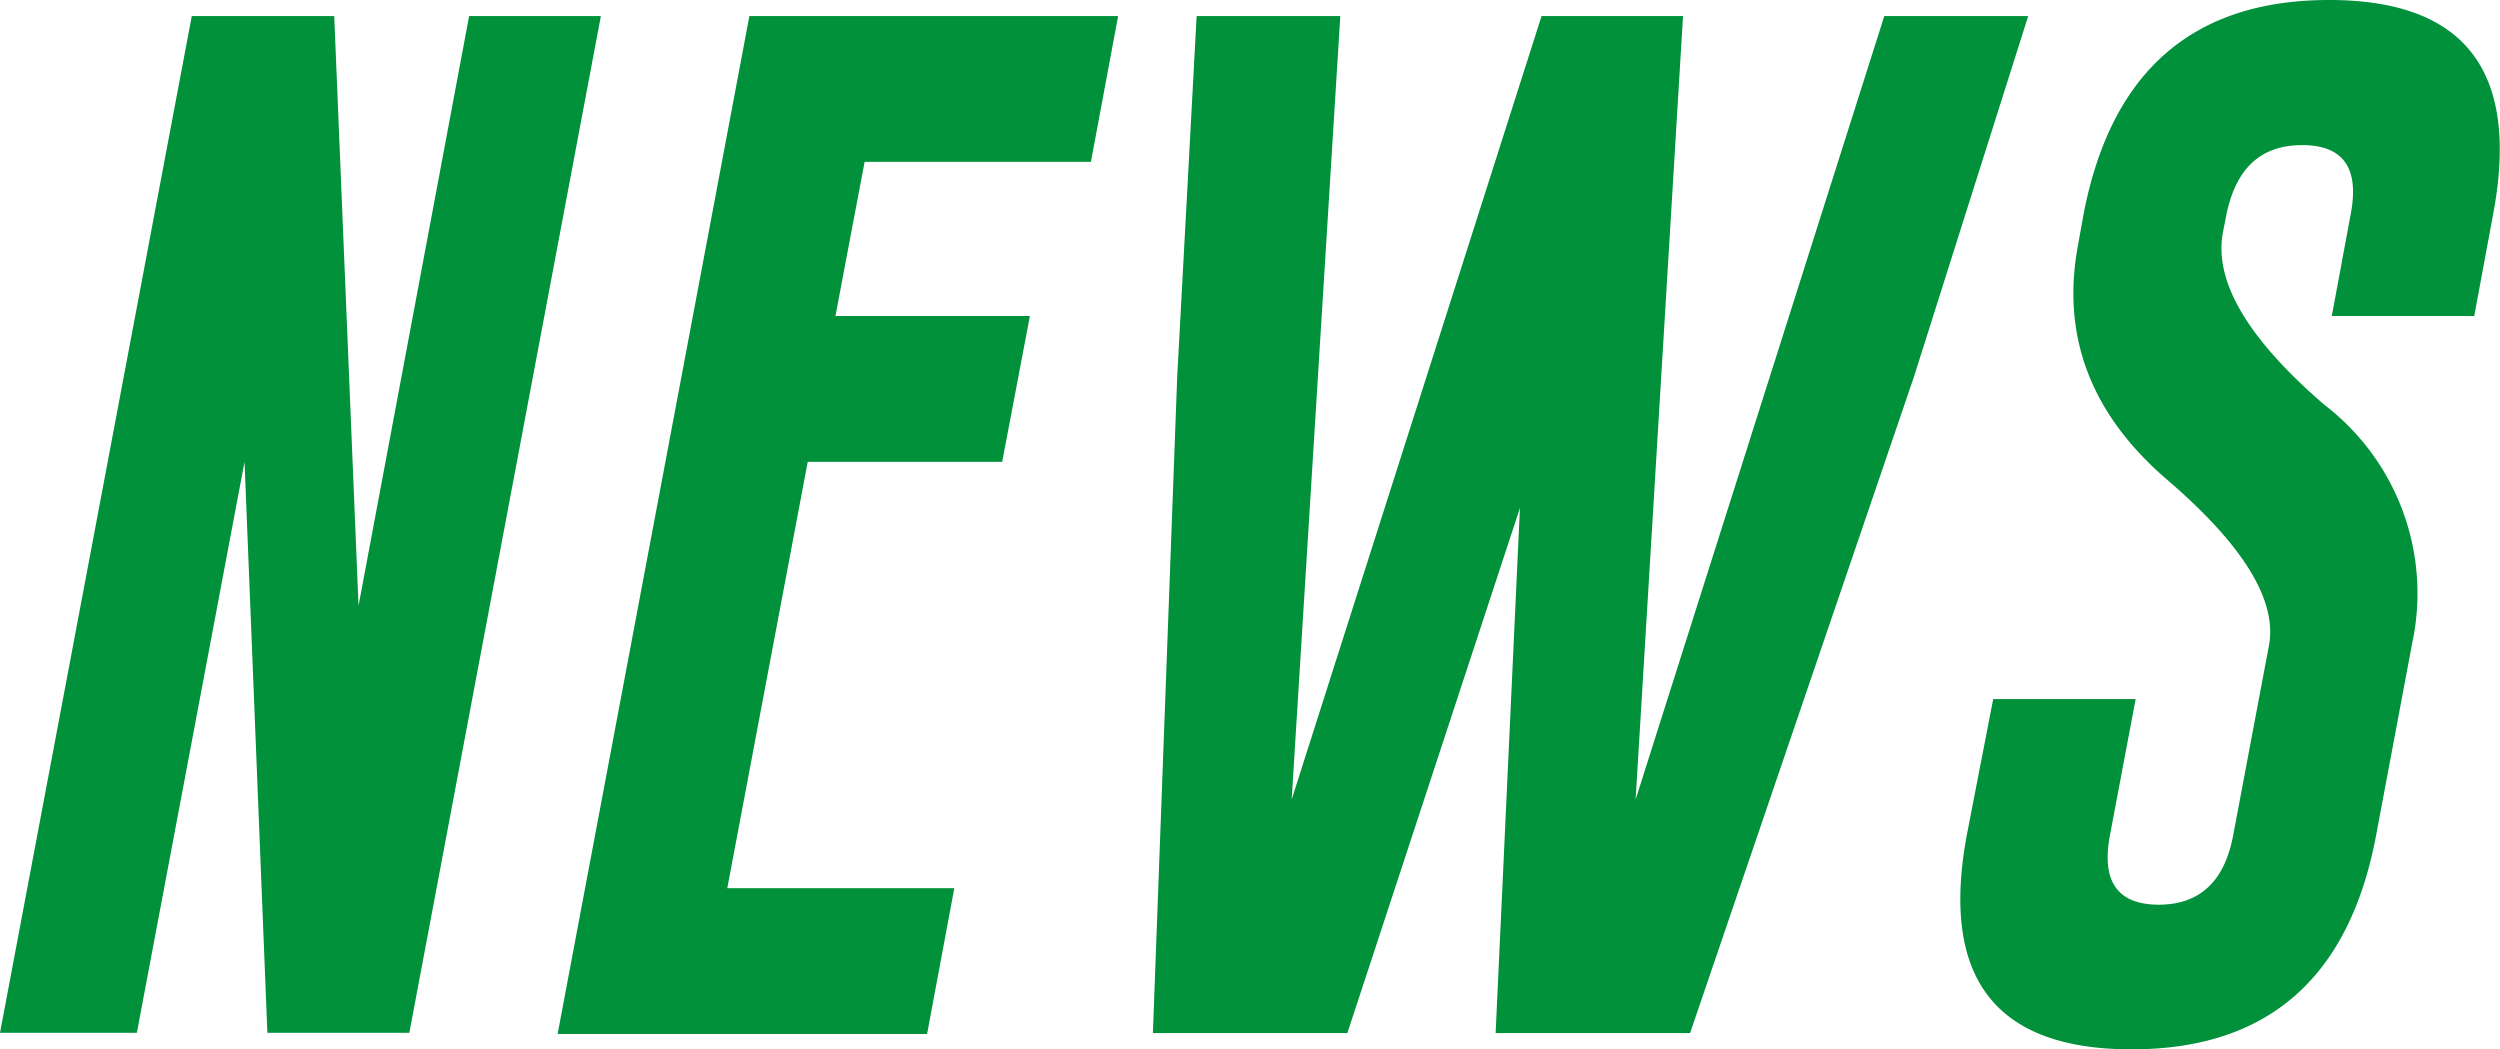
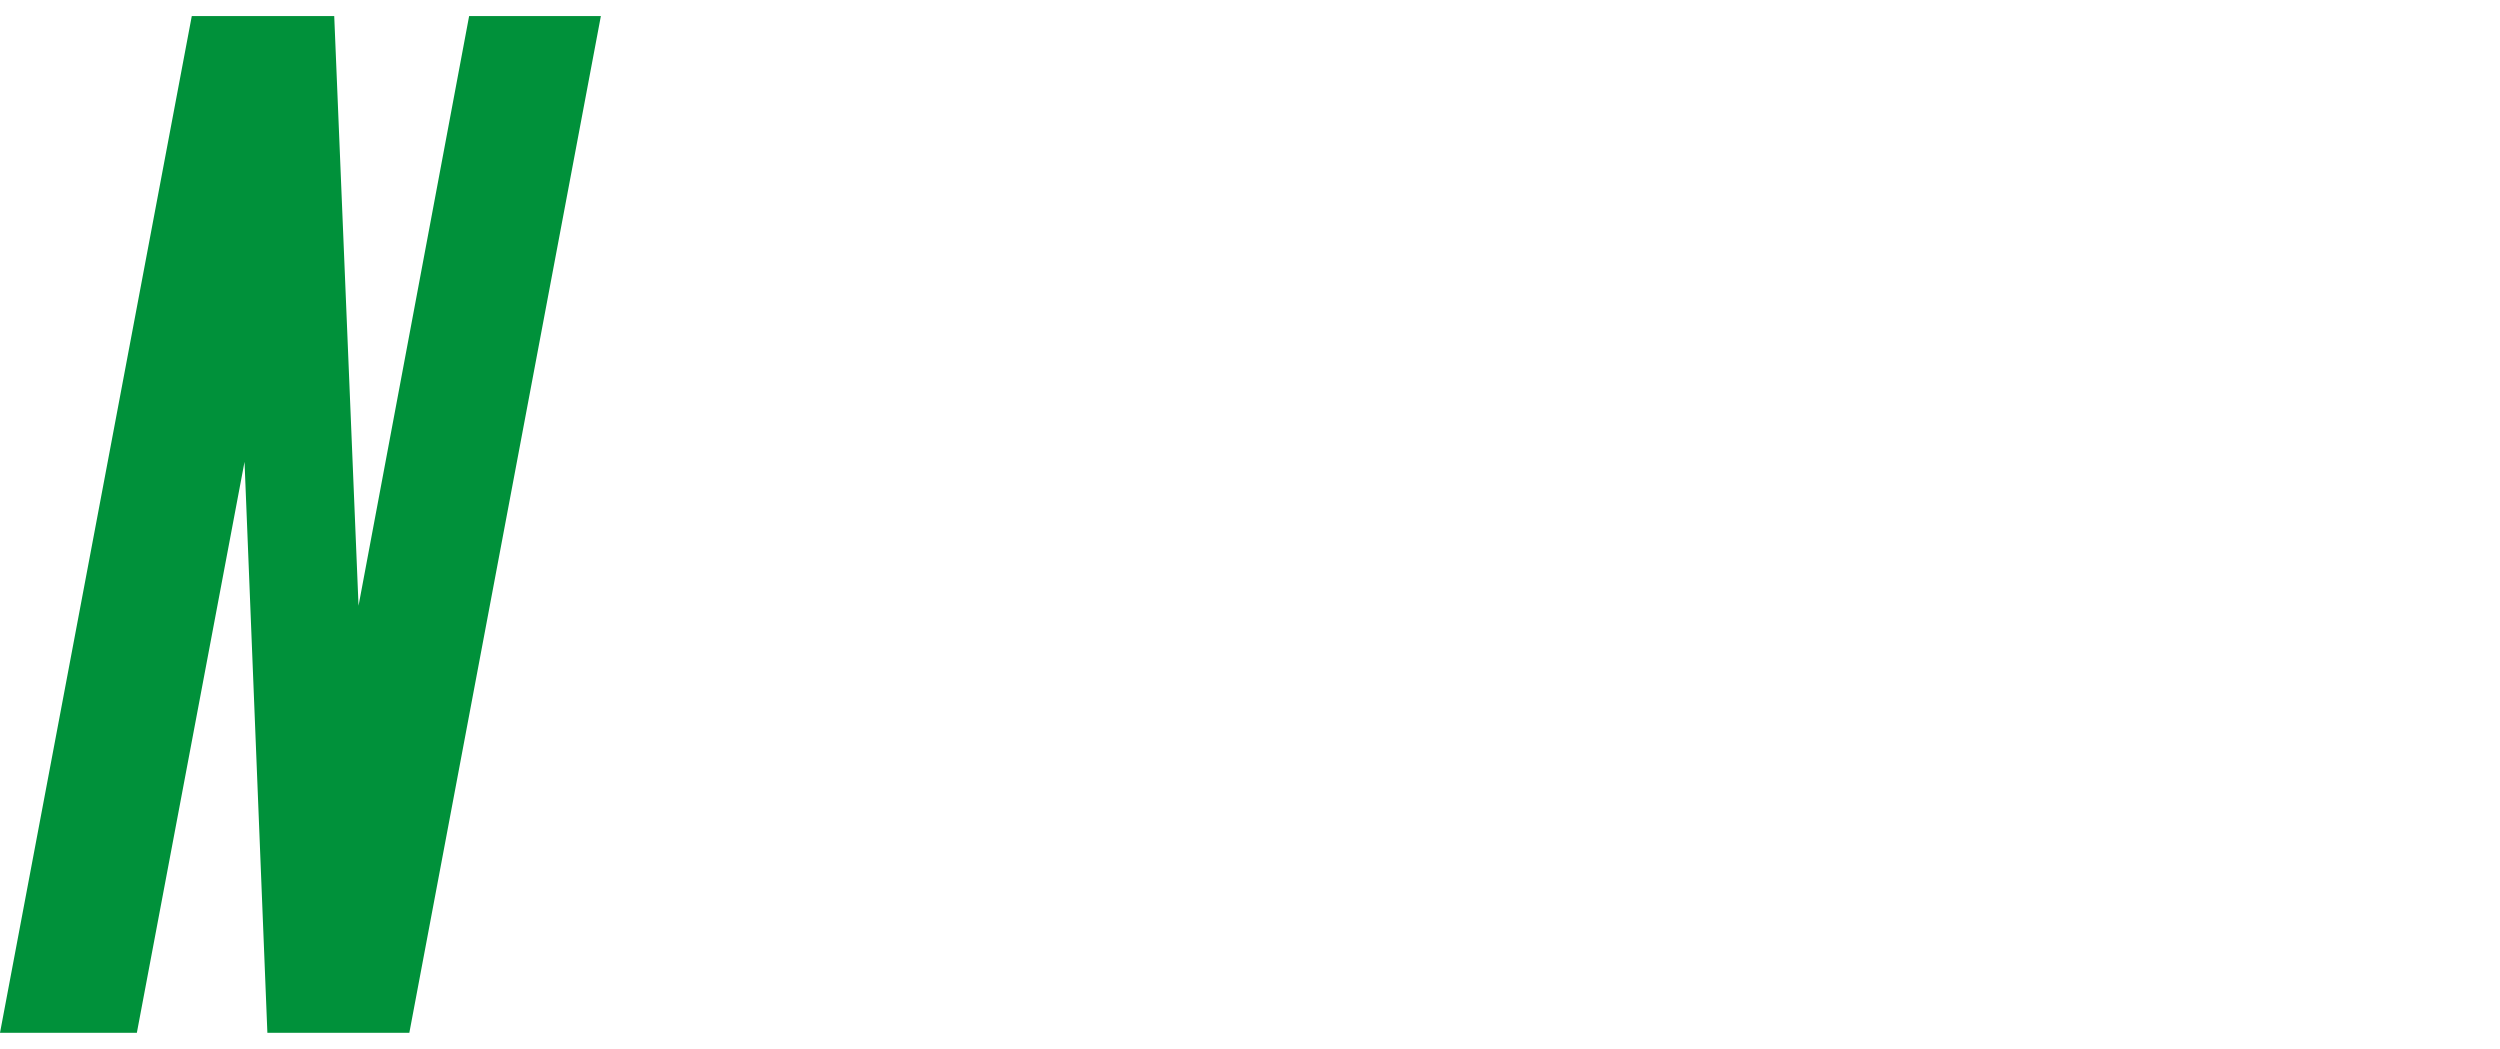
<svg xmlns="http://www.w3.org/2000/svg" viewBox="0 0 102.85 43.17">
  <defs>
    <style>.cls-1{fill:#00913a;}</style>
  </defs>
  <g id="レイヤー_2" data-name="レイヤー 2">
    <g id="レイヤー_1-2" data-name="レイヤー 1">
      <path class="cls-1" d="M7.89.66h5.86l1,24.26L19.3.66h5.42L16.84,42.49H11L10.06,19,5.63,42.49H0Z" />
-       <path class="cls-1" d="M30.83.66H46l-1.12,6H35.57L34.37,13h8l-1.14,6h-8L29.92,36.54h9.34l-1.12,6H22.94Z" />
-       <path class="cls-1" d="M67.29,32.89,77.52.66h5.92L78.74,15.5l-9.21,27h-8l1-21.6-7.1,21.6h-8l1-27L49.23.66h5.91l-2,32.23L63.42.66h5.82Z" />
-       <path class="cls-1" d="M95.93,13l.78-4.2c.36-1.89-.31-2.83-2-2.83S92,6.91,91.6,8.8l-.15.77q-.56,3,4.17,7.08a9.77,9.77,0,0,1,3.62,9.8l-1.49,7.93q-1.66,8.79-10.06,8.79t-6.78-8.79L82,28.76h5.86l-1.06,5.62c-.35,1.88.31,2.83,2,2.84h0c1.69,0,2.71-.95,3.07-2.84l1.47-7.8q.54-2.79-4.18-6.84t-3.67-9.66l.23-1.28Q87.42,0,95.82,0t6.75,8.8l-.78,4.2Z" />
    </g>
  </g>
</svg>